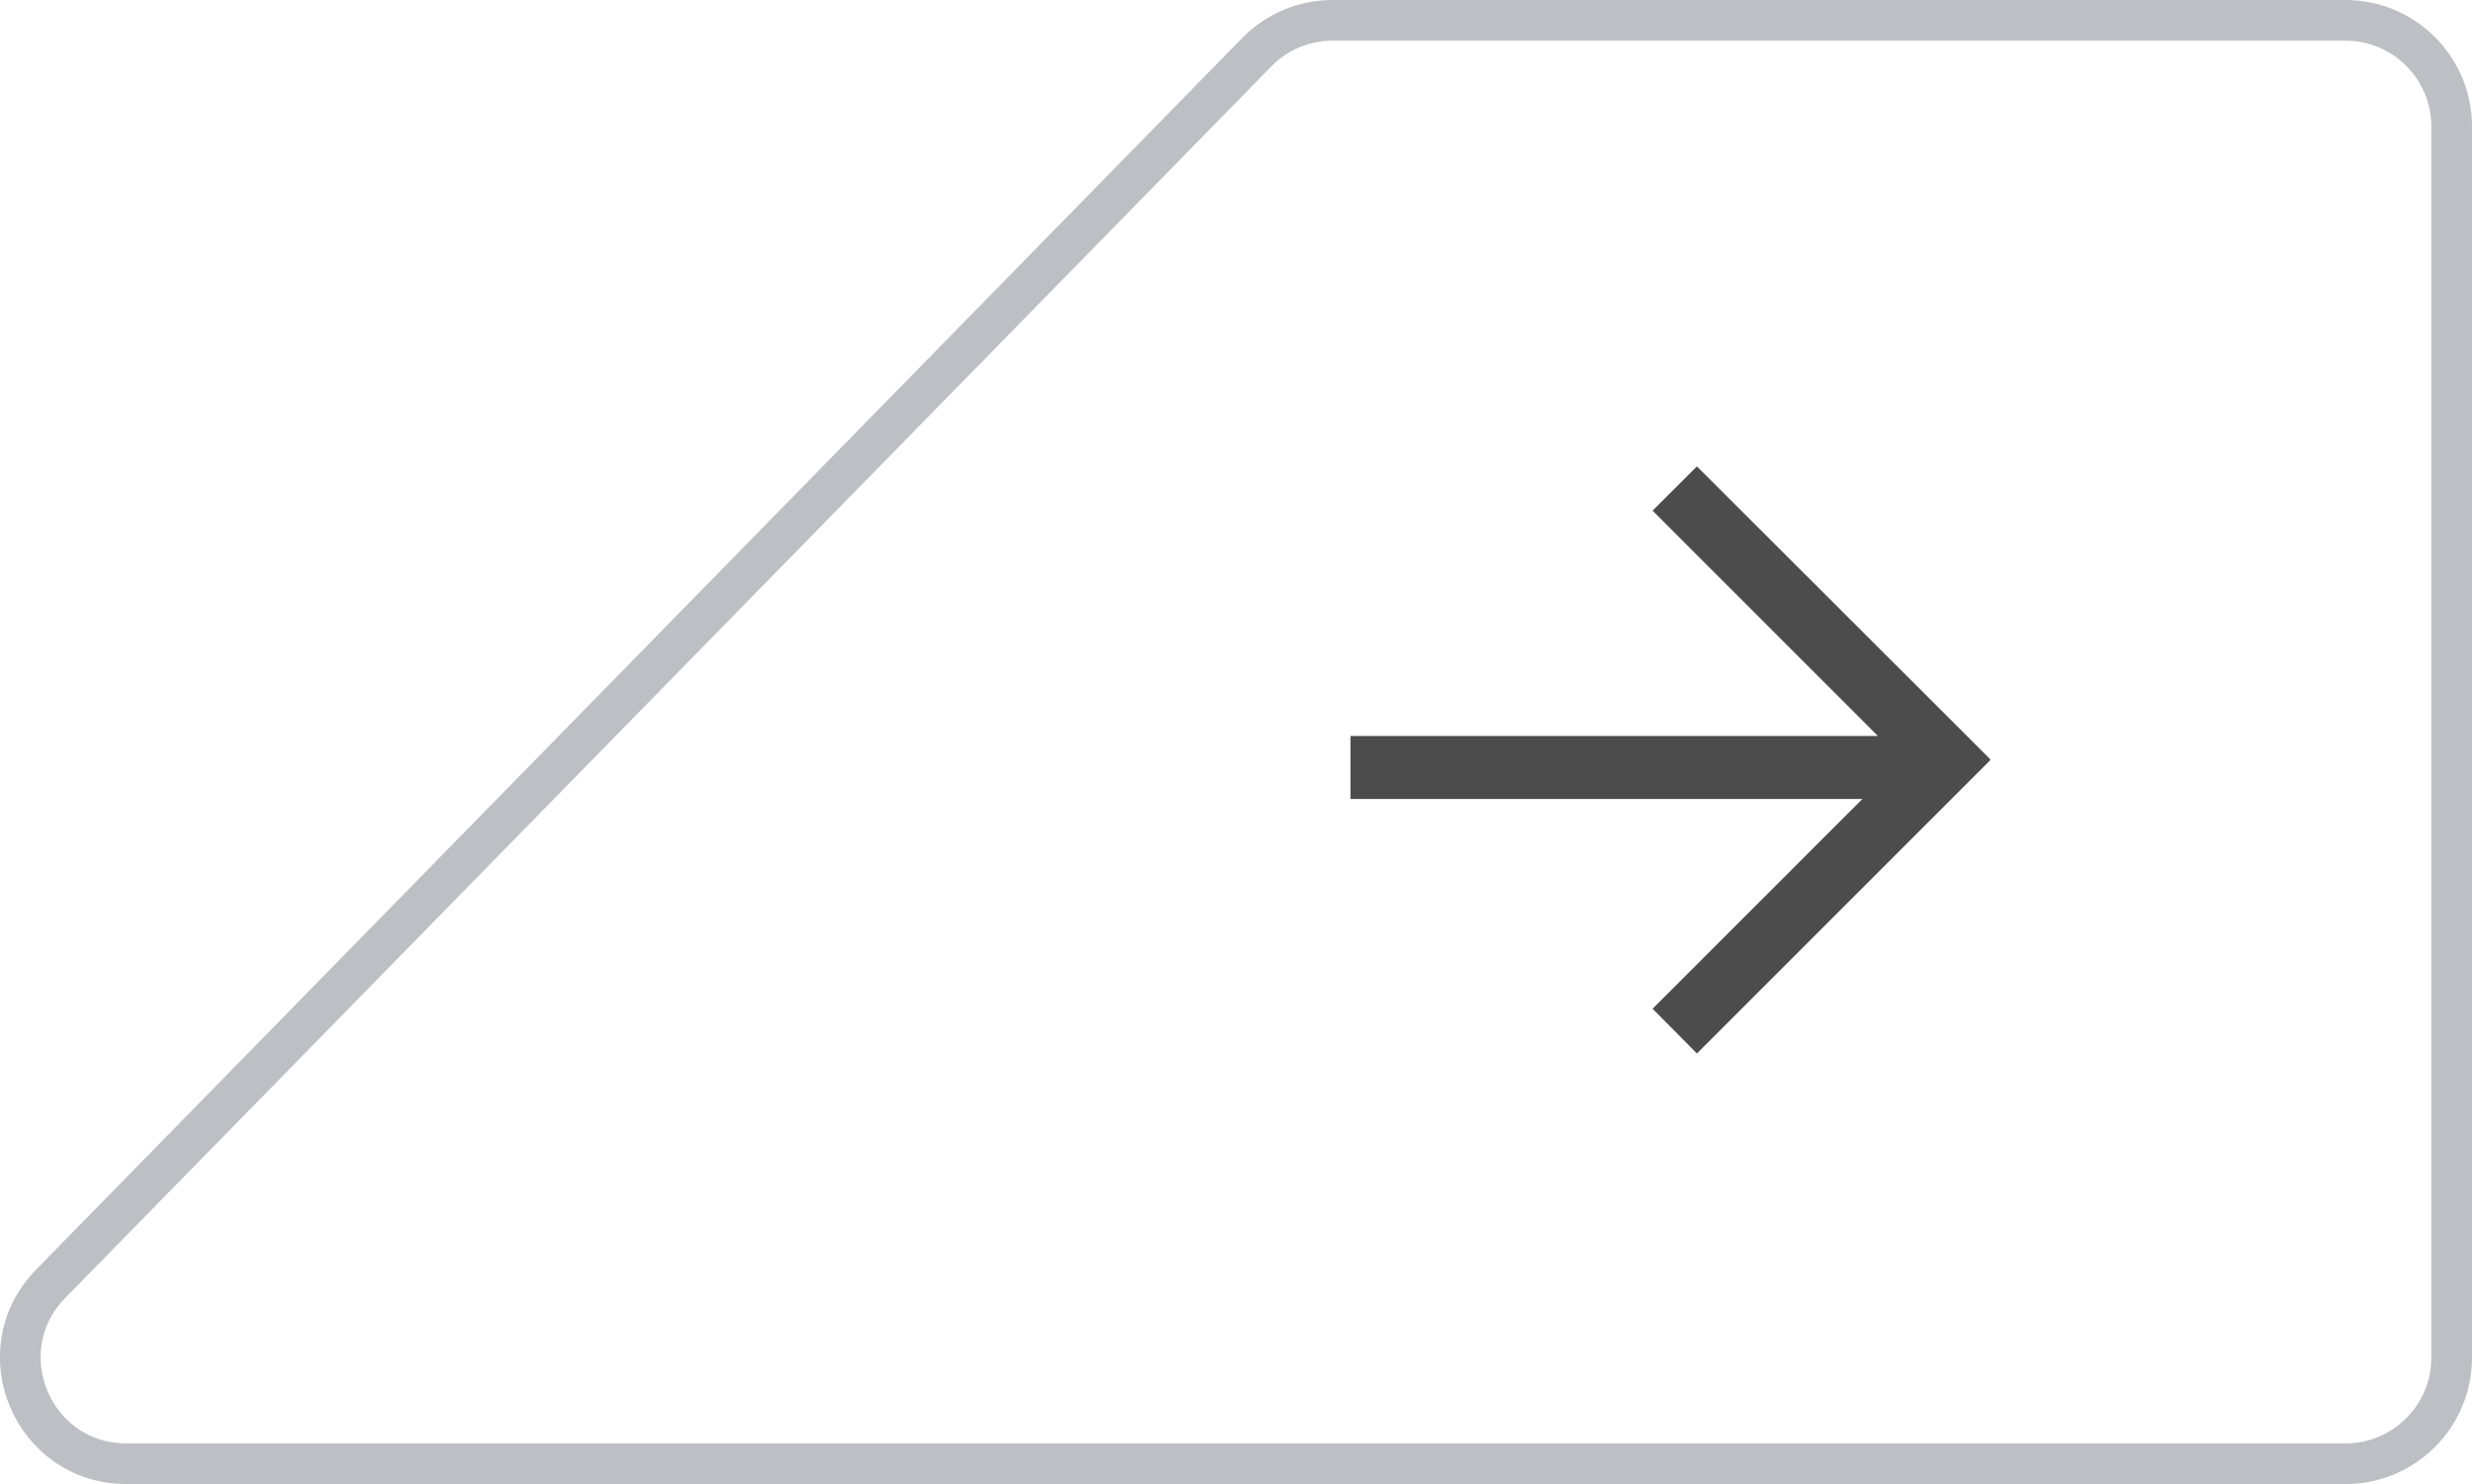
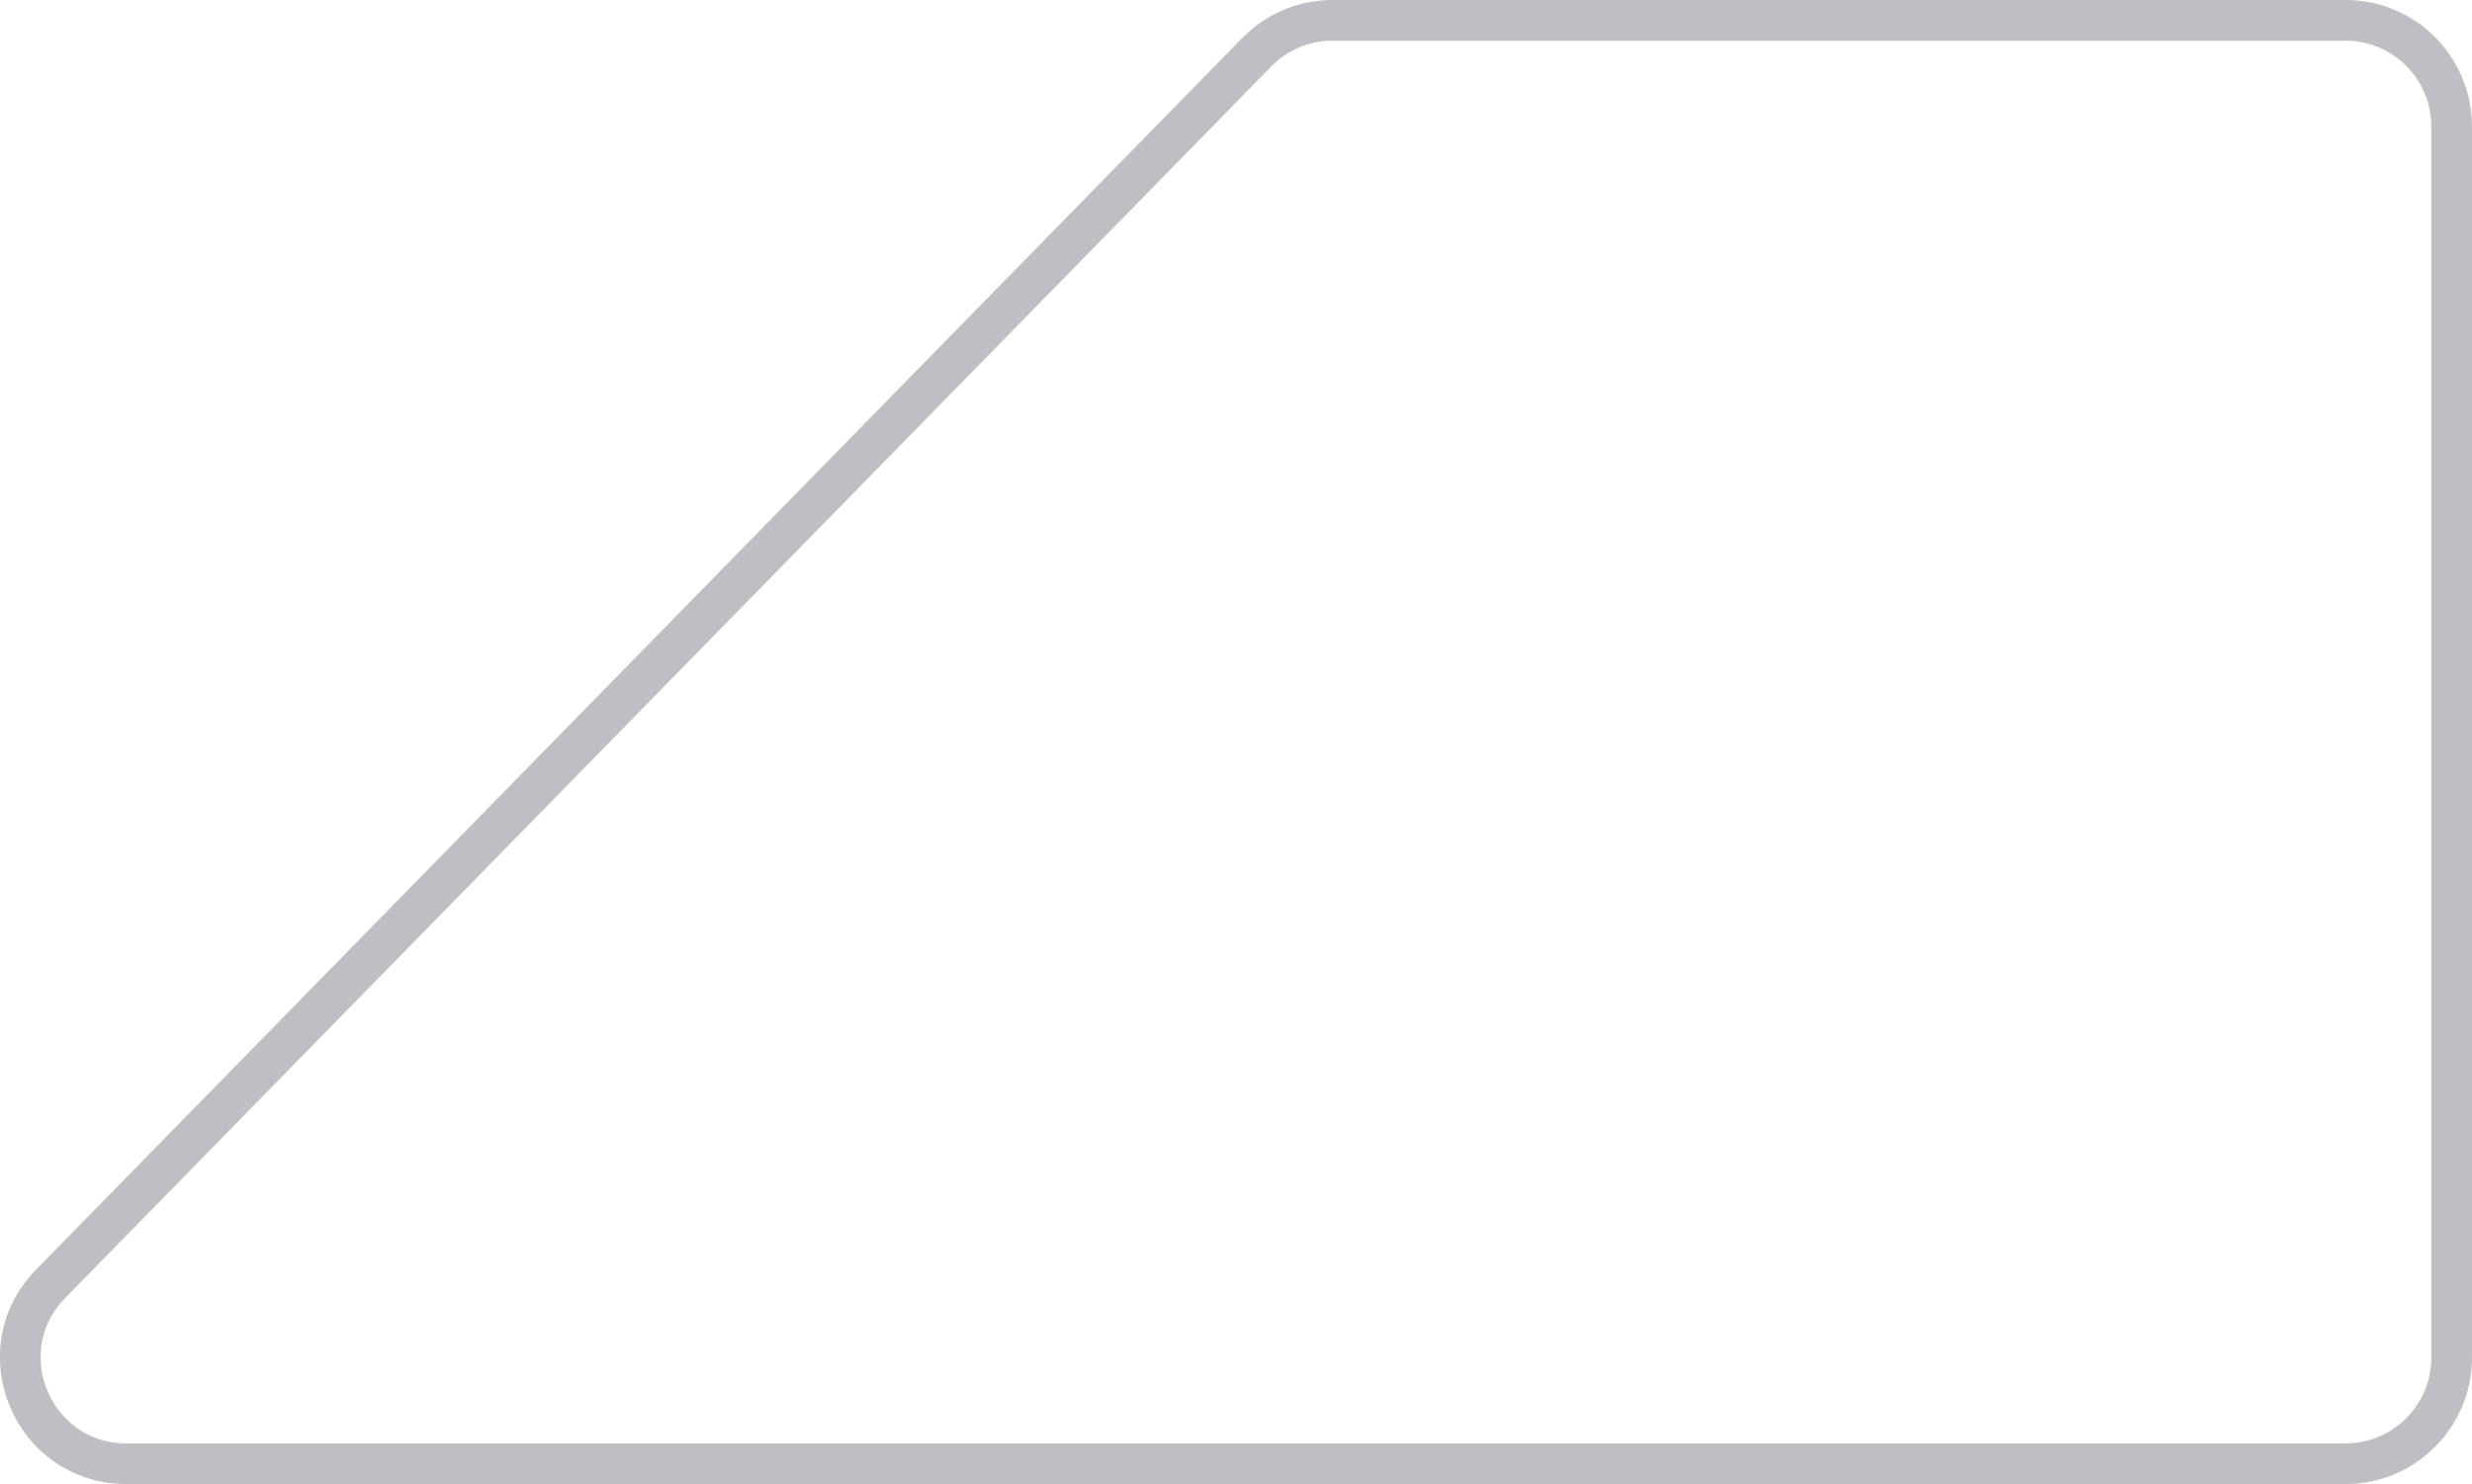
<svg xmlns="http://www.w3.org/2000/svg" id="Layer_2" data-name="Layer 2" viewBox="0 0 60.79 36.5">
  <defs>
    <style>
      .cls-1 {
        fill: none;
        stroke: #bebfc4;
        stroke-miterlimit: 10;
      }

      .cls-2 {
        fill: #4c4c4c;
      }
    </style>
  </defs>
  <path class="cls-1" d="M60.29,33.39V3.11c0-1.44-1.17-2.61-2.61-2.61h-24.91c-.7,0-1.37.28-1.86.78L1.25,31.57c-1.62,1.65-.45,4.43,1.86,4.43h54.57c1.44,0,2.61-1.17,2.61-2.61Z" />
-   <polygon class="cls-2" points="48.93 18.67 48.94 18.67 41.73 11.47 40.64 12.56 46.18 18.1 33.21 18.1 33.21 19.65 45.8 19.65 40.64 24.81 41.73 25.91 48.95 18.69 48.93 18.67" />
</svg>